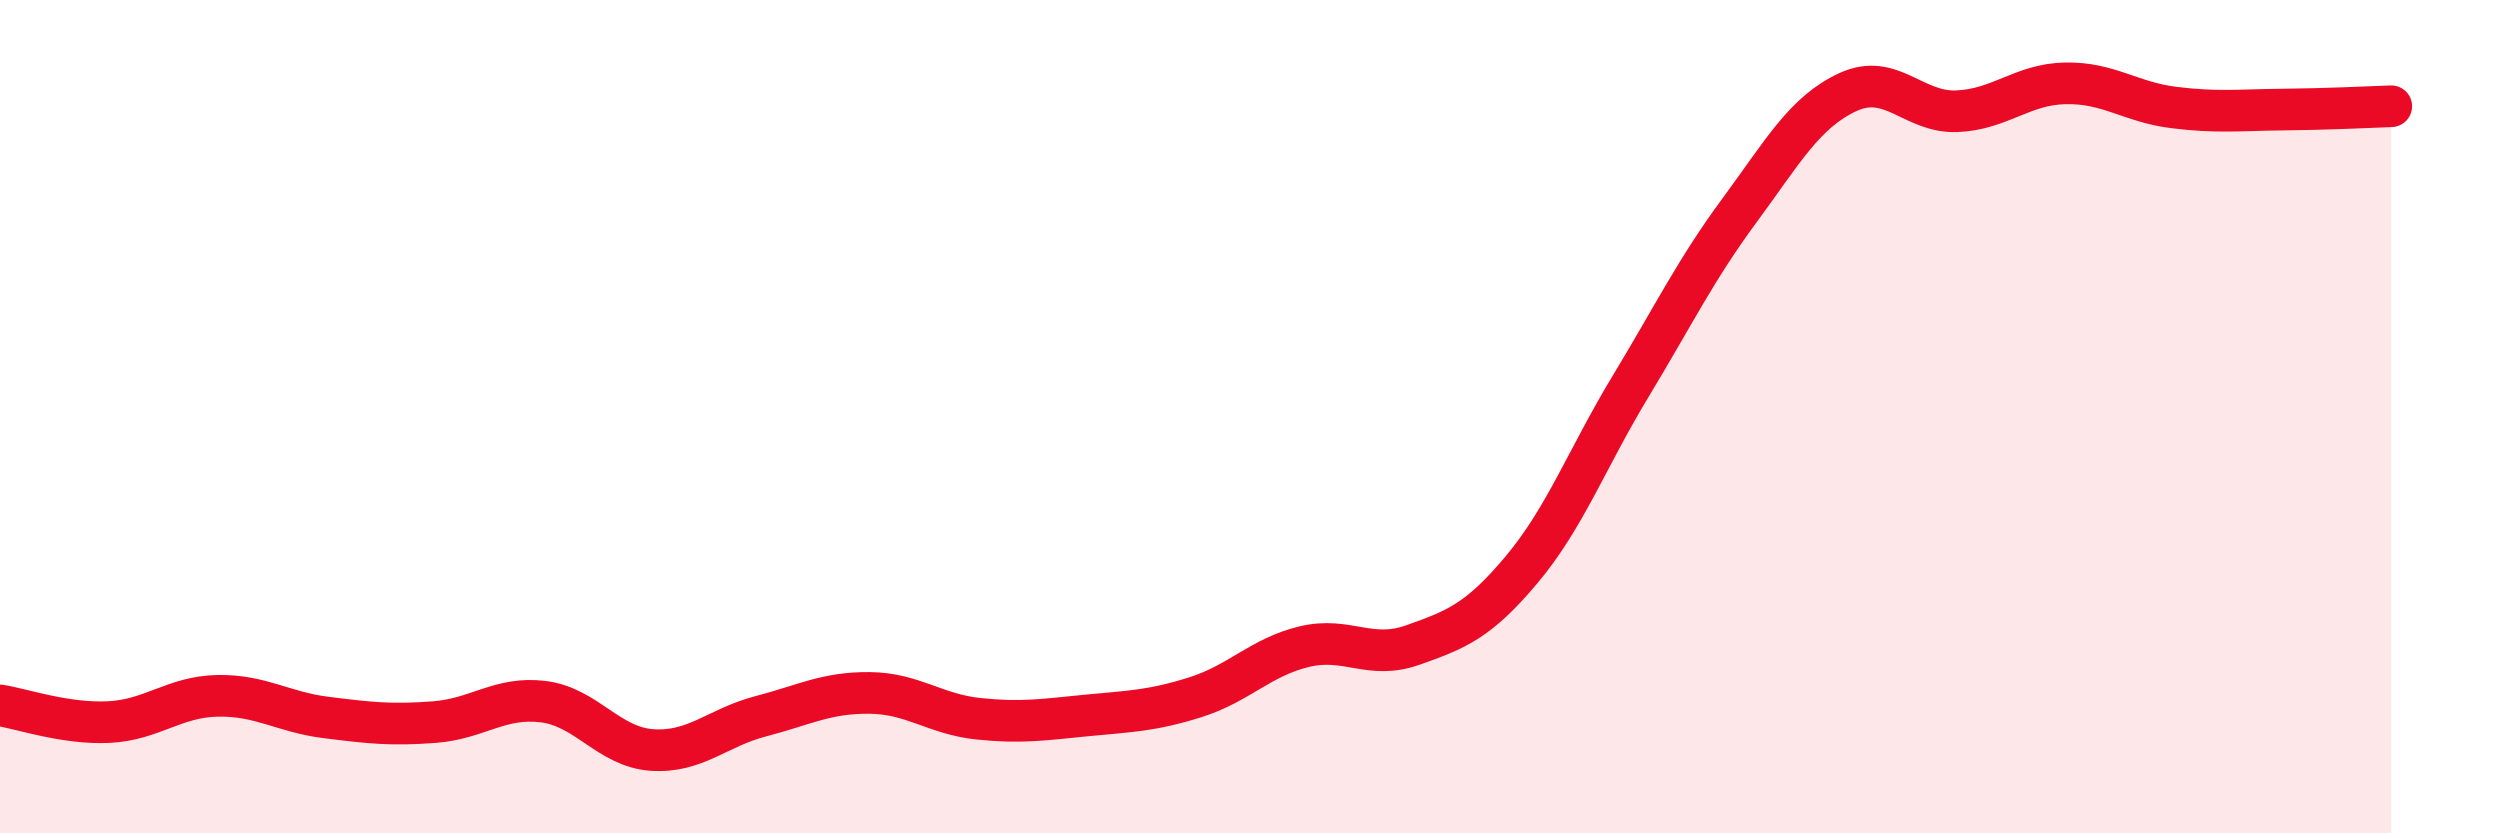
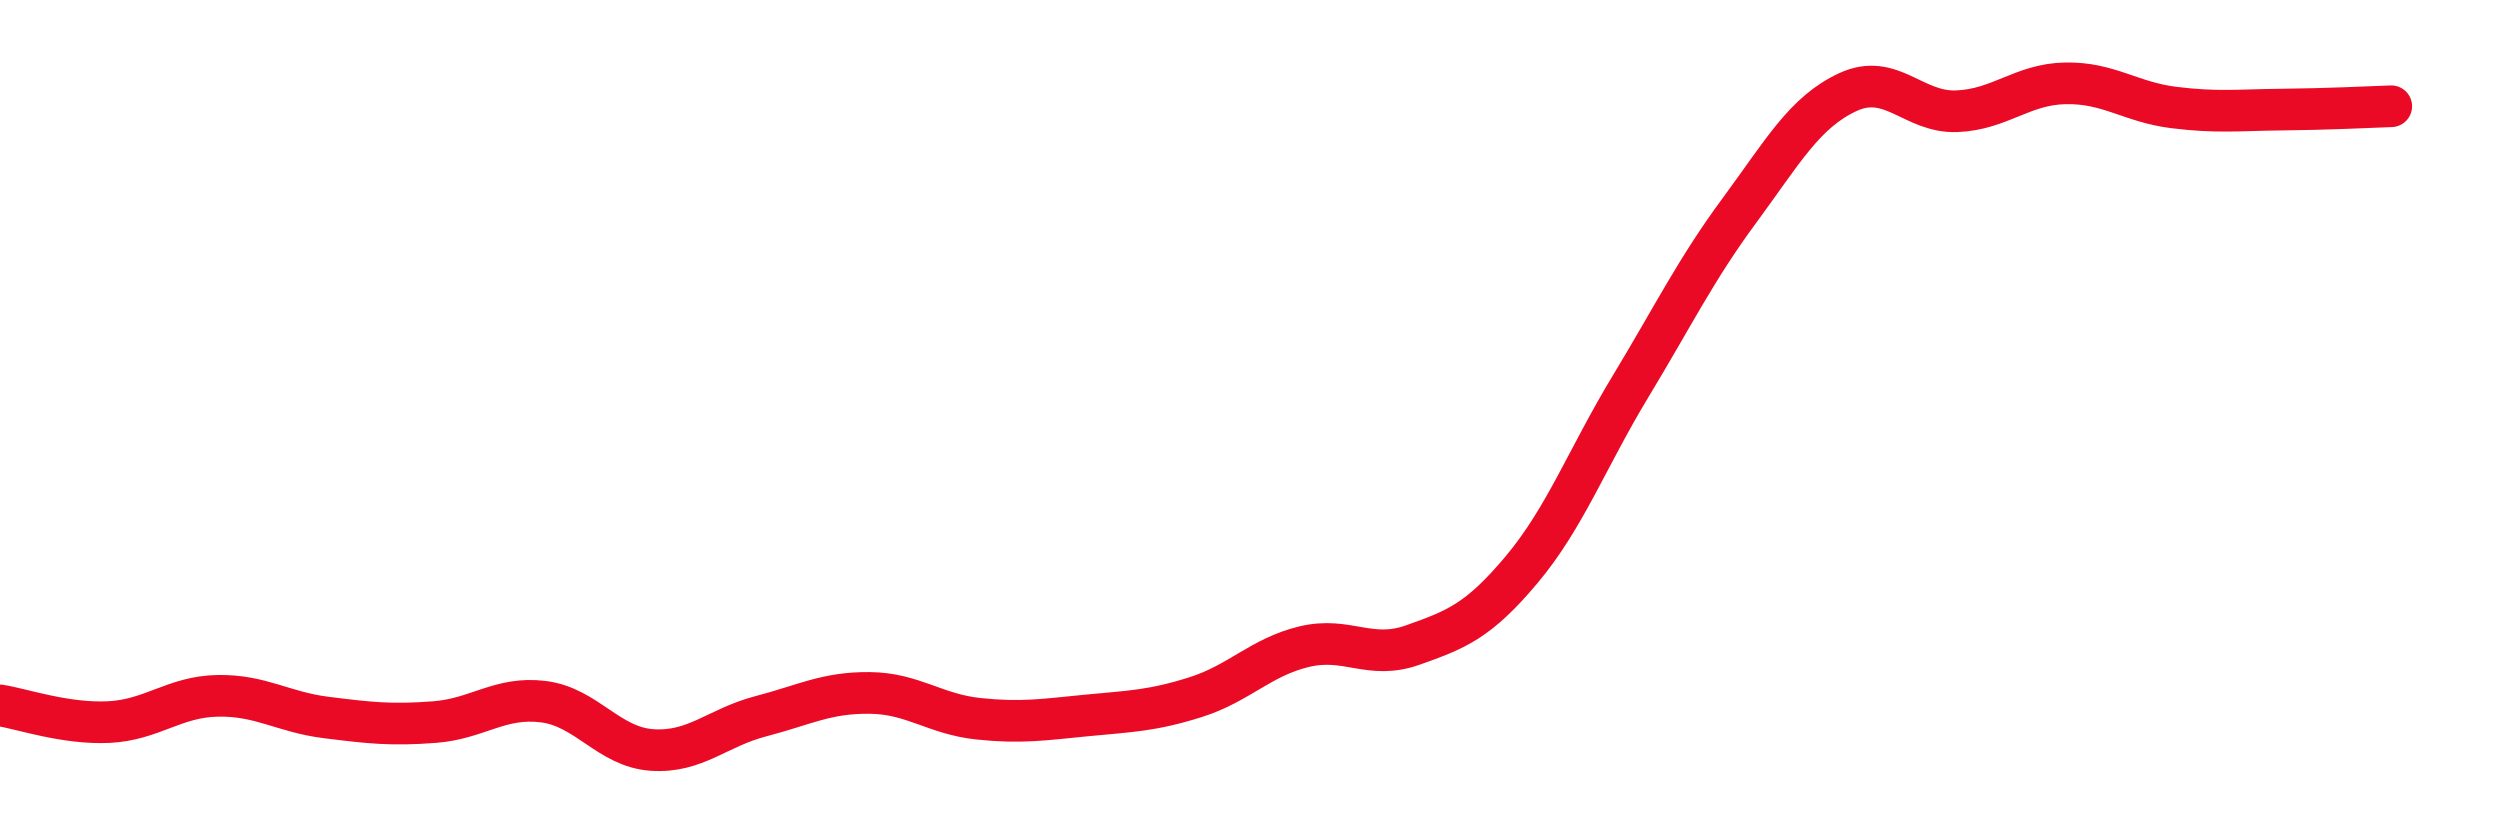
<svg xmlns="http://www.w3.org/2000/svg" width="60" height="20" viewBox="0 0 60 20">
-   <path d="M 0,16.93 C 0.52,17.01 1.57,17.38 2.61,17.33 C 3.65,17.28 4.18,16.72 5.22,16.7 C 6.26,16.68 6.79,17.09 7.83,17.22 C 8.87,17.35 9.39,17.41 10.43,17.33 C 11.47,17.25 12,16.71 13.04,16.84 C 14.08,16.97 14.61,17.93 15.65,18 C 16.69,18.07 17.22,17.46 18.26,17.19 C 19.3,16.92 19.83,16.62 20.87,16.63 C 21.91,16.64 22.44,17.14 23.48,17.25 C 24.52,17.36 25.05,17.27 26.09,17.17 C 27.13,17.07 27.66,17.06 28.7,16.73 C 29.74,16.4 30.26,15.77 31.3,15.52 C 32.34,15.27 32.87,15.85 33.91,15.48 C 34.95,15.11 35.48,14.91 36.52,13.67 C 37.56,12.43 38.09,11 39.13,9.28 C 40.17,7.56 40.7,6.47 41.74,5.06 C 42.78,3.65 43.31,2.69 44.35,2.21 C 45.39,1.73 45.92,2.71 46.96,2.67 C 48,2.63 48.53,2.02 49.57,2 C 50.61,1.98 51.13,2.45 52.17,2.58 C 53.21,2.71 53.74,2.64 54.78,2.63 C 55.82,2.62 56.87,2.57 57.39,2.55L57.39 20L0 20Z" fill="#EB0A25" opacity="0.1" stroke-linecap="round" stroke-linejoin="round" />
  <path d="M 0,16.93 C 0.52,17.01 1.57,17.38 2.61,17.33 C 3.65,17.28 4.18,16.72 5.22,16.7 C 6.26,16.68 6.79,17.09 7.83,17.22 C 8.87,17.35 9.39,17.41 10.43,17.33 C 11.47,17.25 12,16.71 13.04,16.84 C 14.08,16.97 14.61,17.93 15.65,18 C 16.69,18.07 17.22,17.46 18.26,17.19 C 19.3,16.92 19.83,16.62 20.87,16.63 C 21.91,16.64 22.44,17.14 23.48,17.25 C 24.52,17.36 25.05,17.27 26.09,17.17 C 27.13,17.07 27.66,17.06 28.7,16.73 C 29.74,16.4 30.26,15.77 31.3,15.52 C 32.34,15.27 32.87,15.85 33.91,15.48 C 34.95,15.11 35.48,14.91 36.52,13.67 C 37.56,12.43 38.09,11 39.13,9.28 C 40.17,7.56 40.7,6.47 41.74,5.06 C 42.78,3.65 43.31,2.69 44.35,2.21 C 45.39,1.73 45.92,2.71 46.96,2.67 C 48,2.63 48.53,2.02 49.57,2 C 50.61,1.98 51.13,2.45 52.17,2.58 C 53.21,2.71 53.74,2.64 54.78,2.63 C 55.82,2.62 56.87,2.57 57.39,2.55" stroke="#EB0A25" stroke-width="1" fill="none" stroke-linecap="round" stroke-linejoin="round" />
</svg>